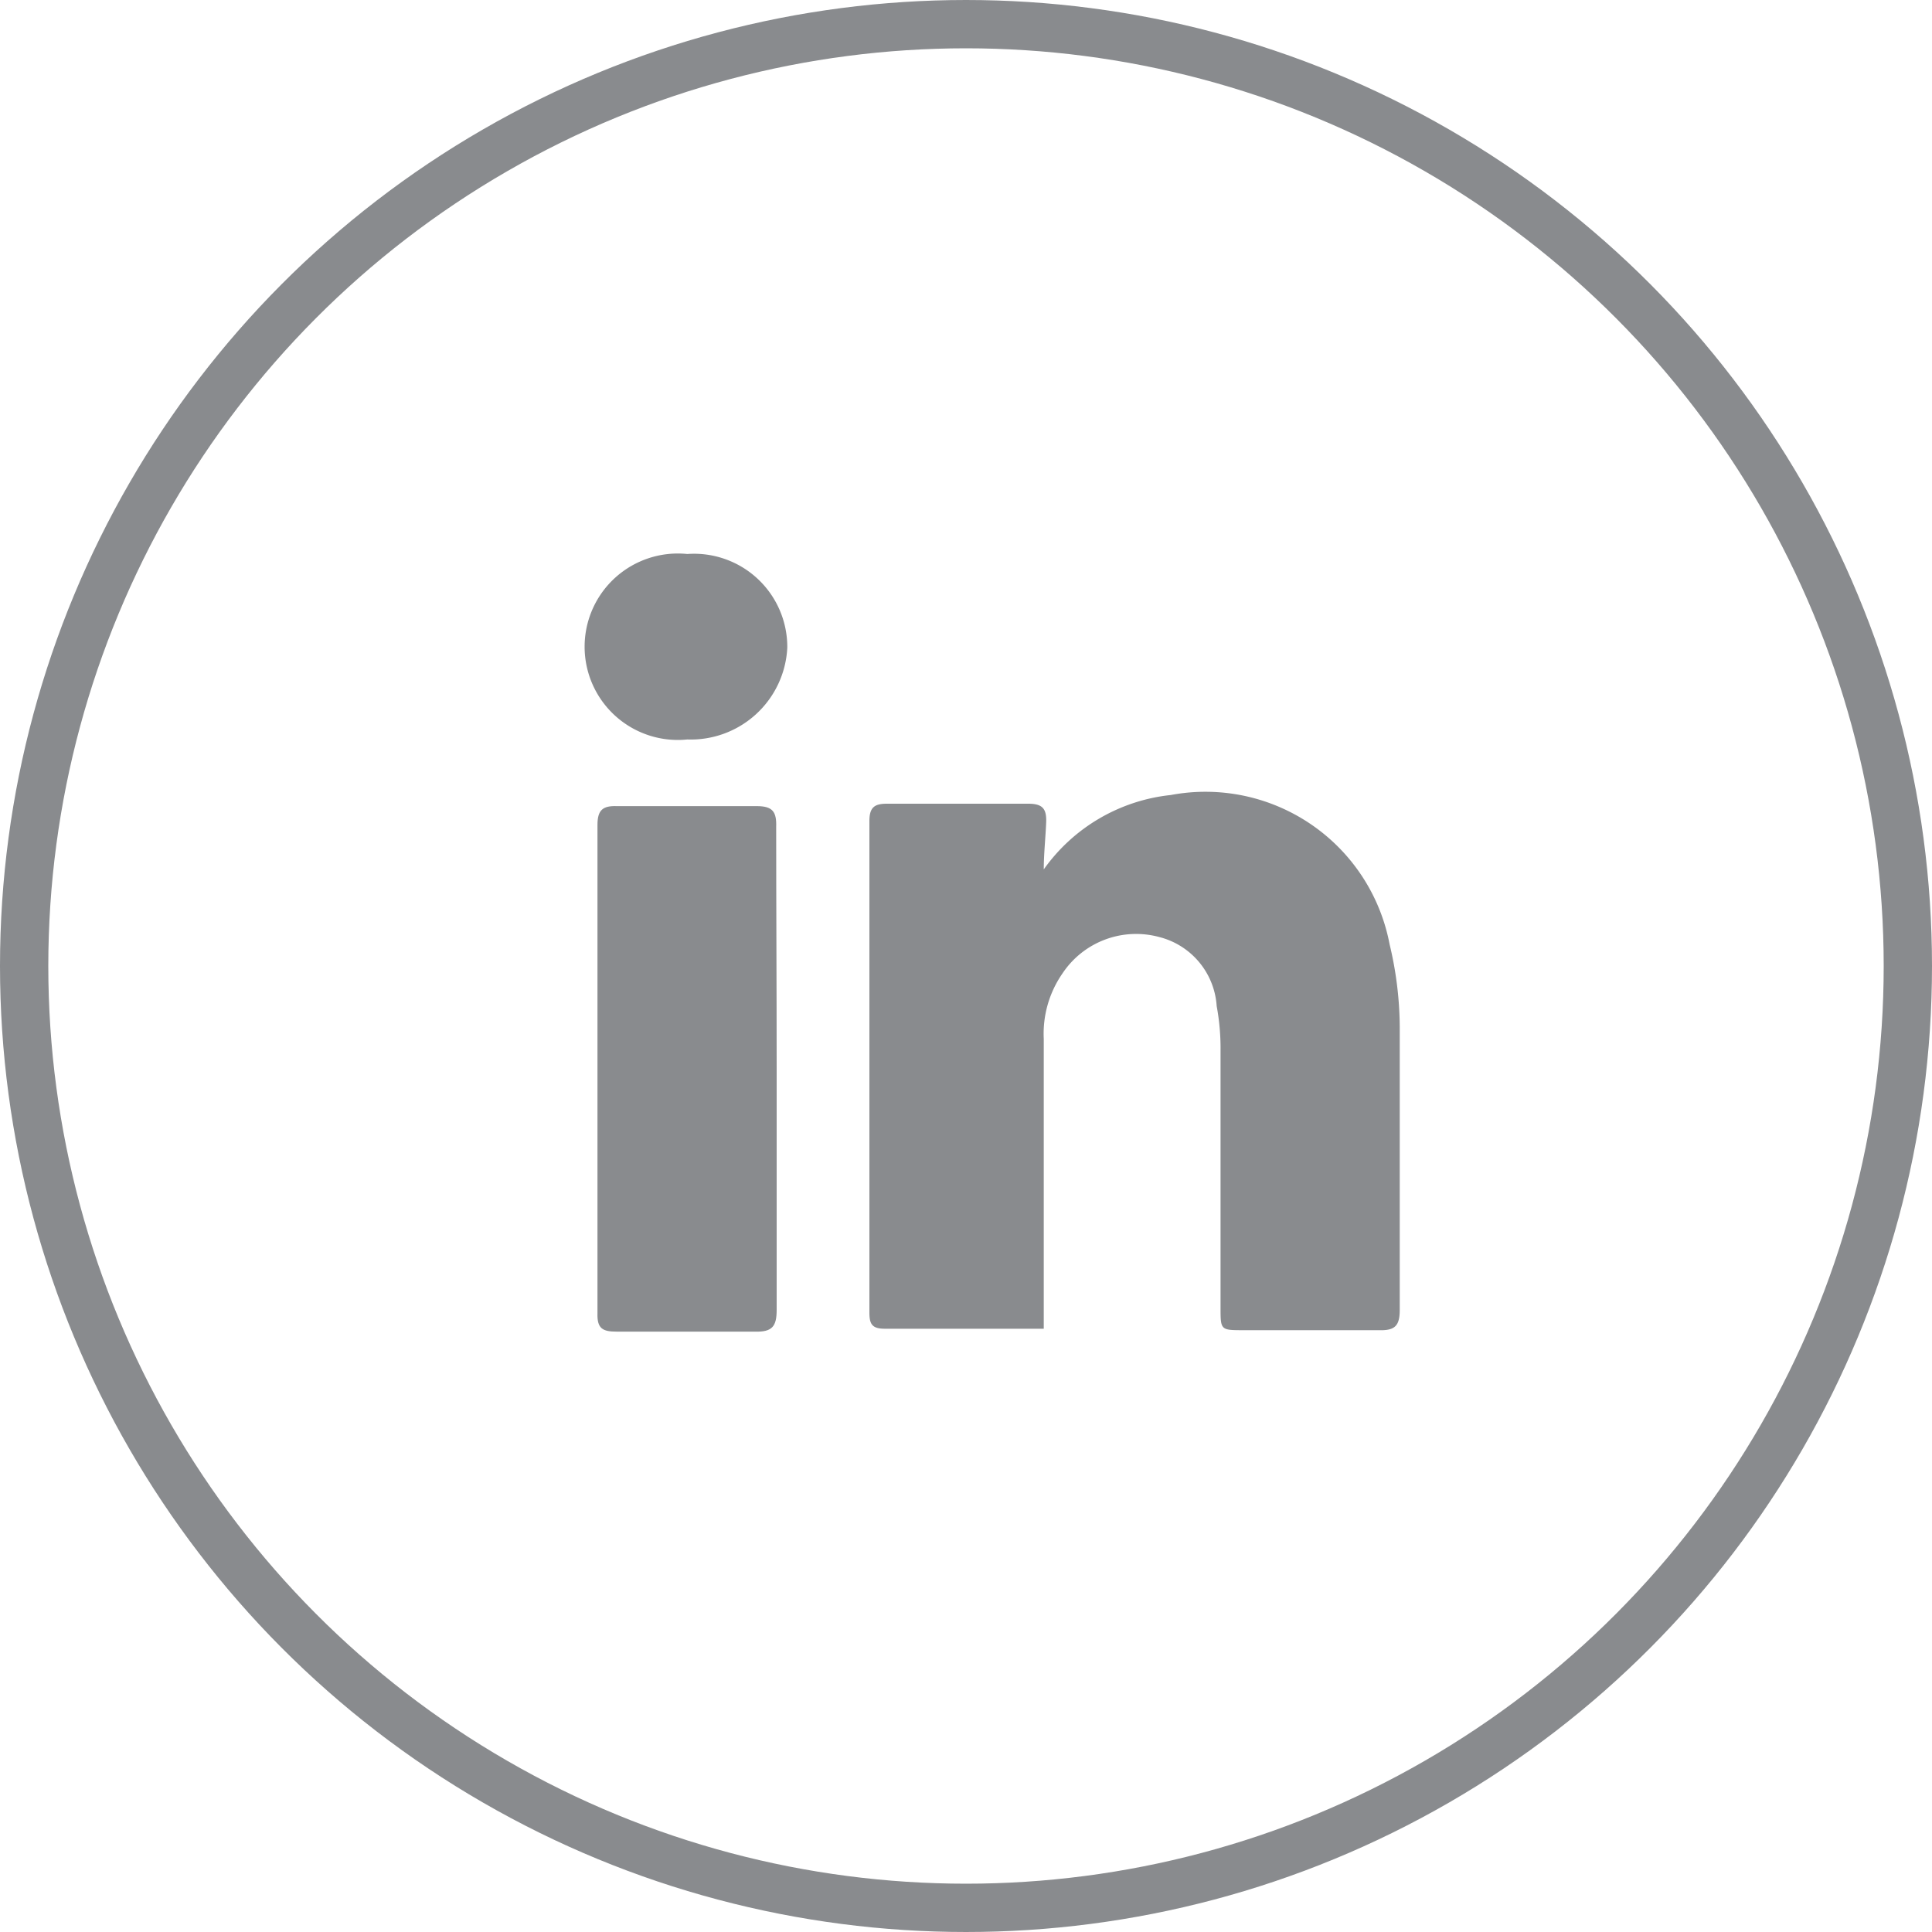
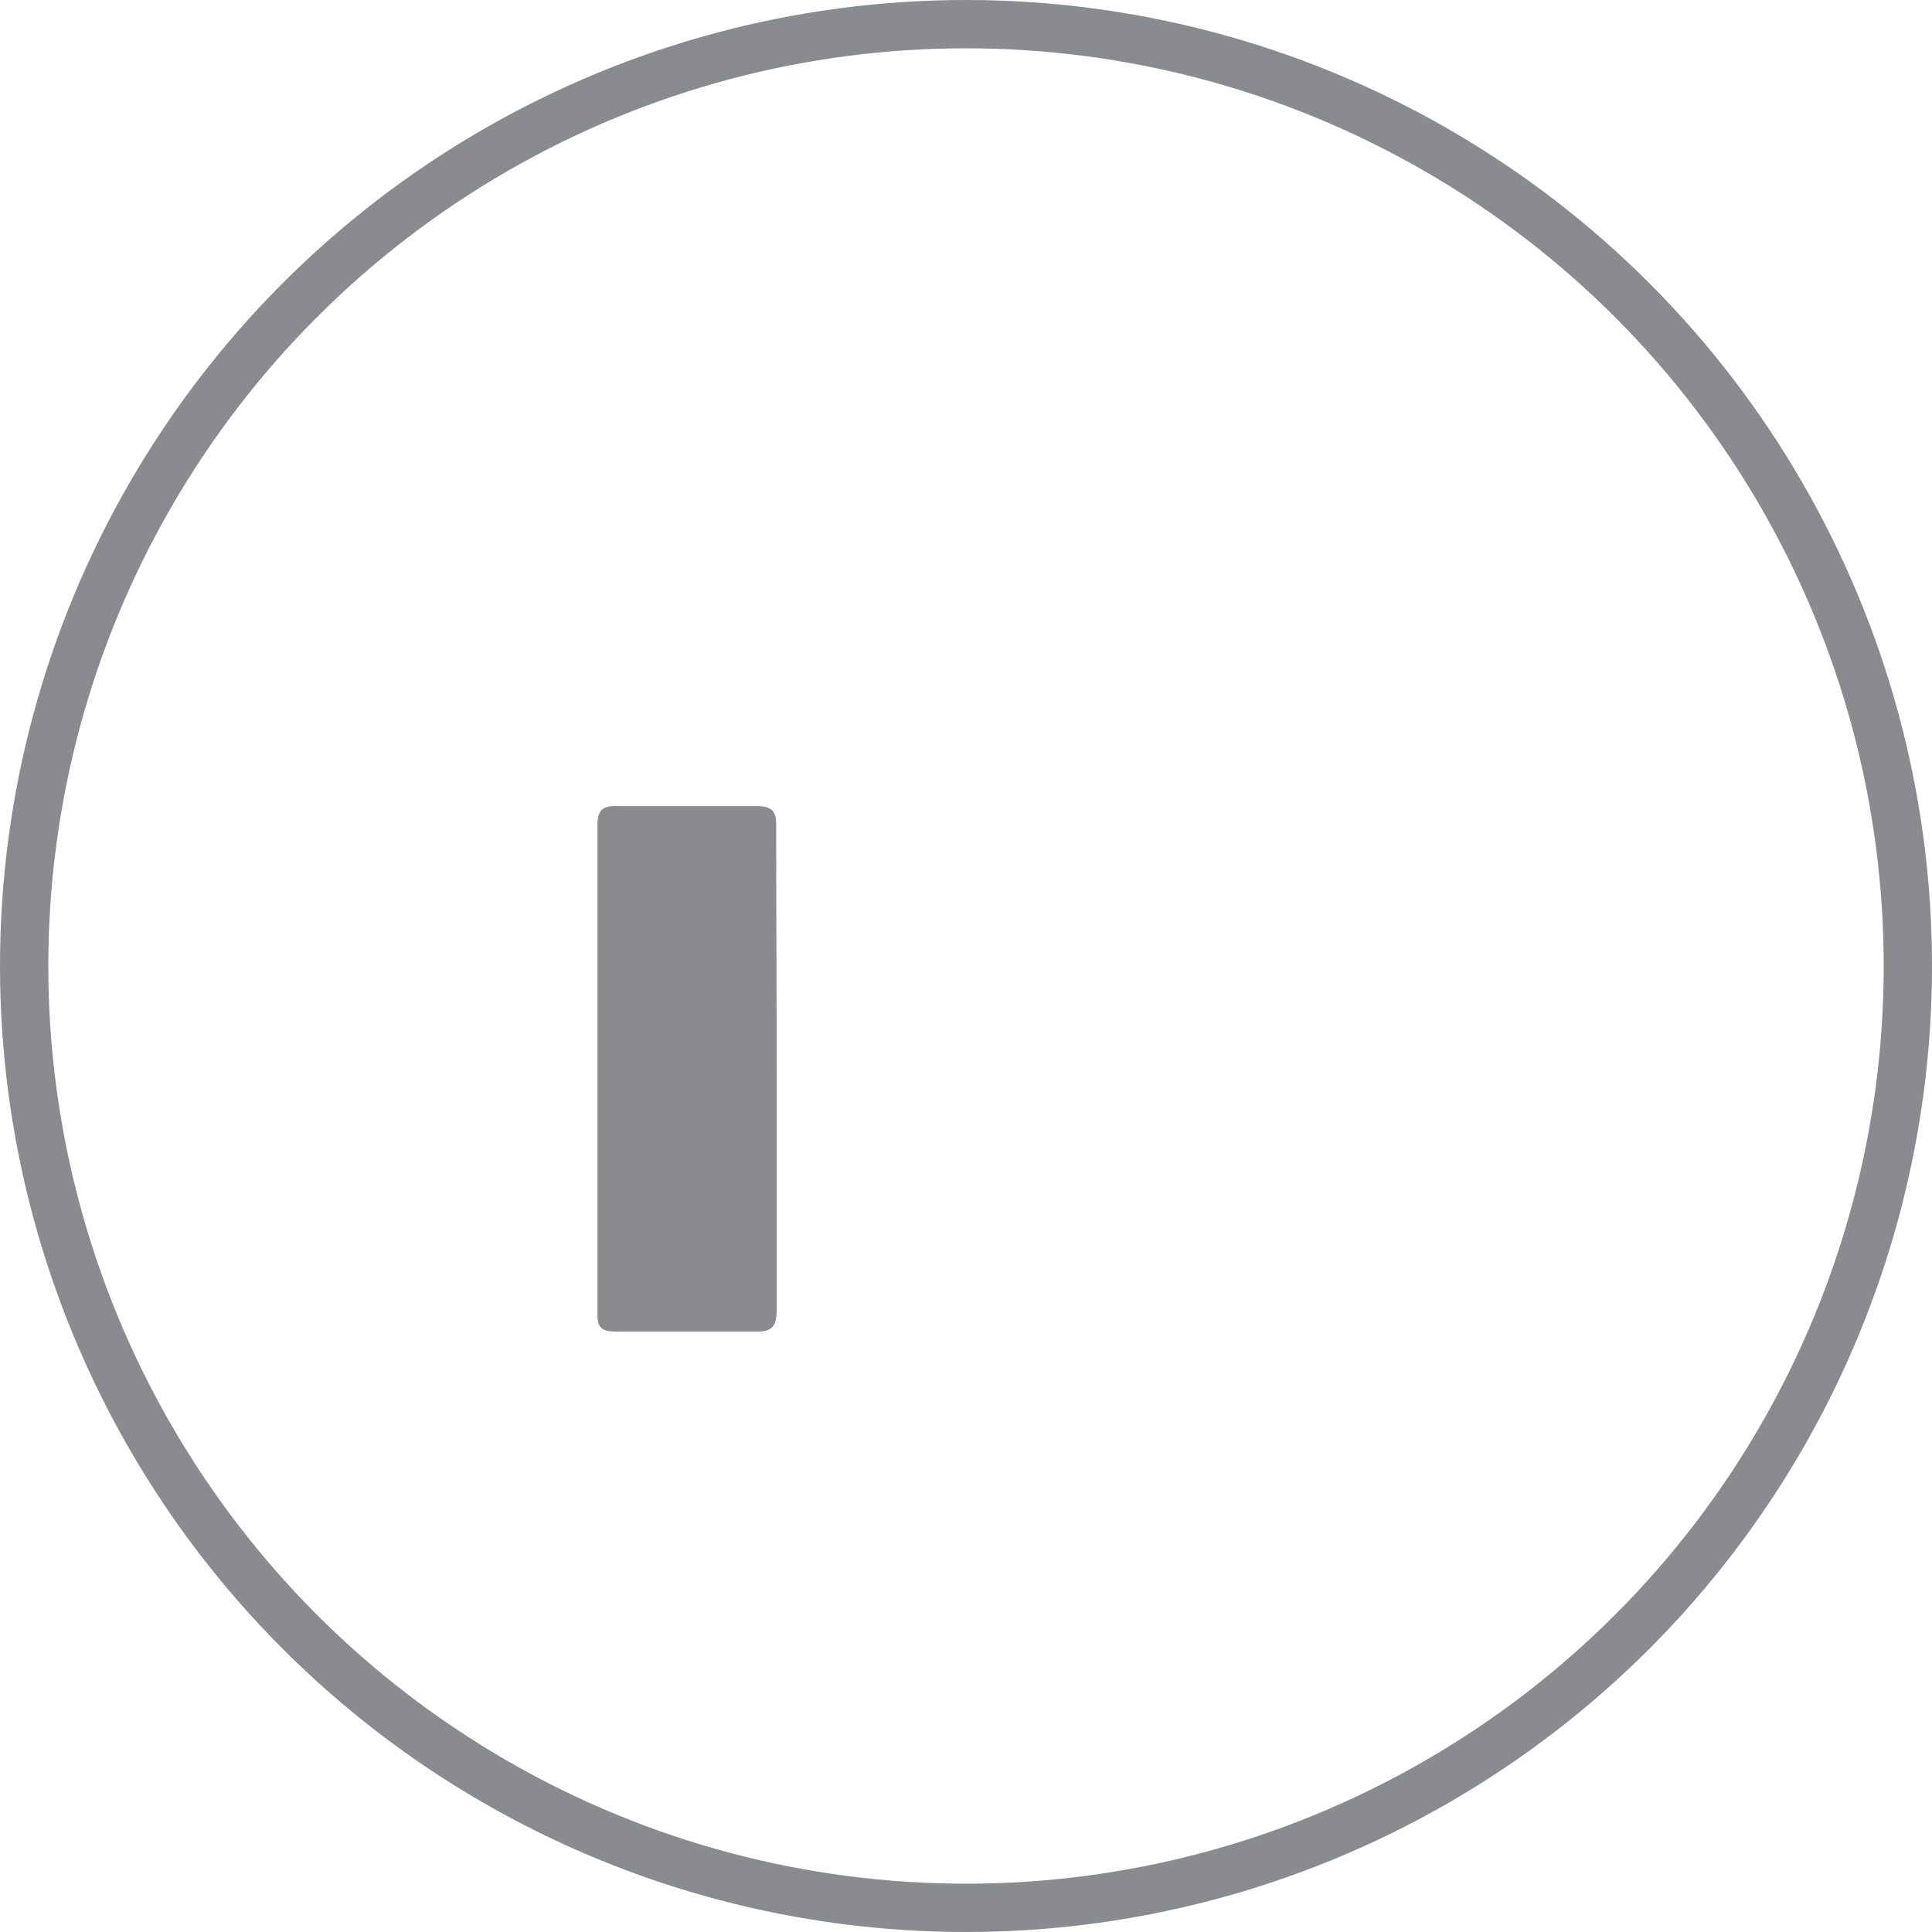
<svg xmlns="http://www.w3.org/2000/svg" viewBox="0 0 40 40">
  <circle cx="20" cy="20" fill="none" r="19.5" stroke="#898b8e" stroke-miterlimit="10" />
  <g fill="#898b8e">
-     <path d="m21.61 18a3.7 3.7 0 0 1 2.63-1.54 3.88 3.88 0 0 1 4.53 3.09 7.46 7.46 0 0 1 .21 1.7v5.87c0 .33-.1.43-.43.42-.93 0-1.87 0-2.8 0-.48 0-.48 0-.48-.47 0-1.77 0-3.54 0-5.32a4.77 4.77 0 0 0 -.08-.92 1.58 1.58 0 0 0 -1.19-1.43 1.83 1.83 0 0 0 -2 .75 2.19 2.19 0 0 0 -.39 1.36v6h-.29-3c-.27 0-.32-.1-.32-.34q0-5.07 0-10.17c0-.28.1-.36.36-.36h2.93c.29 0 .38.1.37.38s-.05.66-.05.98z" />
    <path d="m16.08 22.12v5c0 .34-.09.46-.45.45-1 0-1.91 0-2.86 0-.29 0-.41-.06-.4-.38 0-3.37 0-6.74 0-10.11 0-.31.11-.4.4-.39h2.9c.33 0 .41.12.4.43 0 1.64.01 3.32.01 5z" />
-     <path d="m16.3 13.41a2 2 0 0 1 -2.07 1.9 1.93 1.93 0 1 1 0-3.84 1.93 1.93 0 0 1 2.07 1.94z" />
  </g>
</svg>